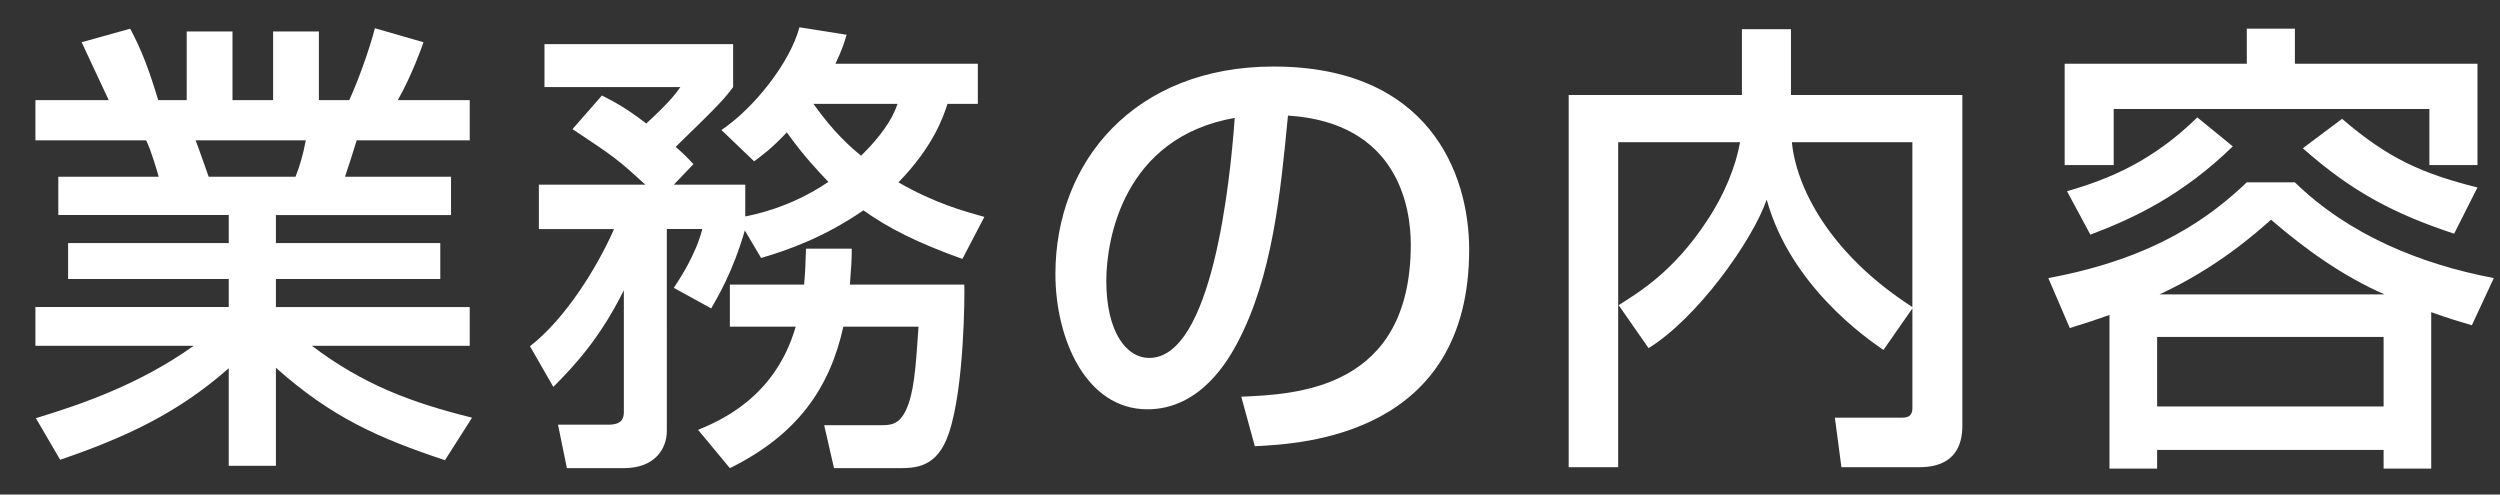
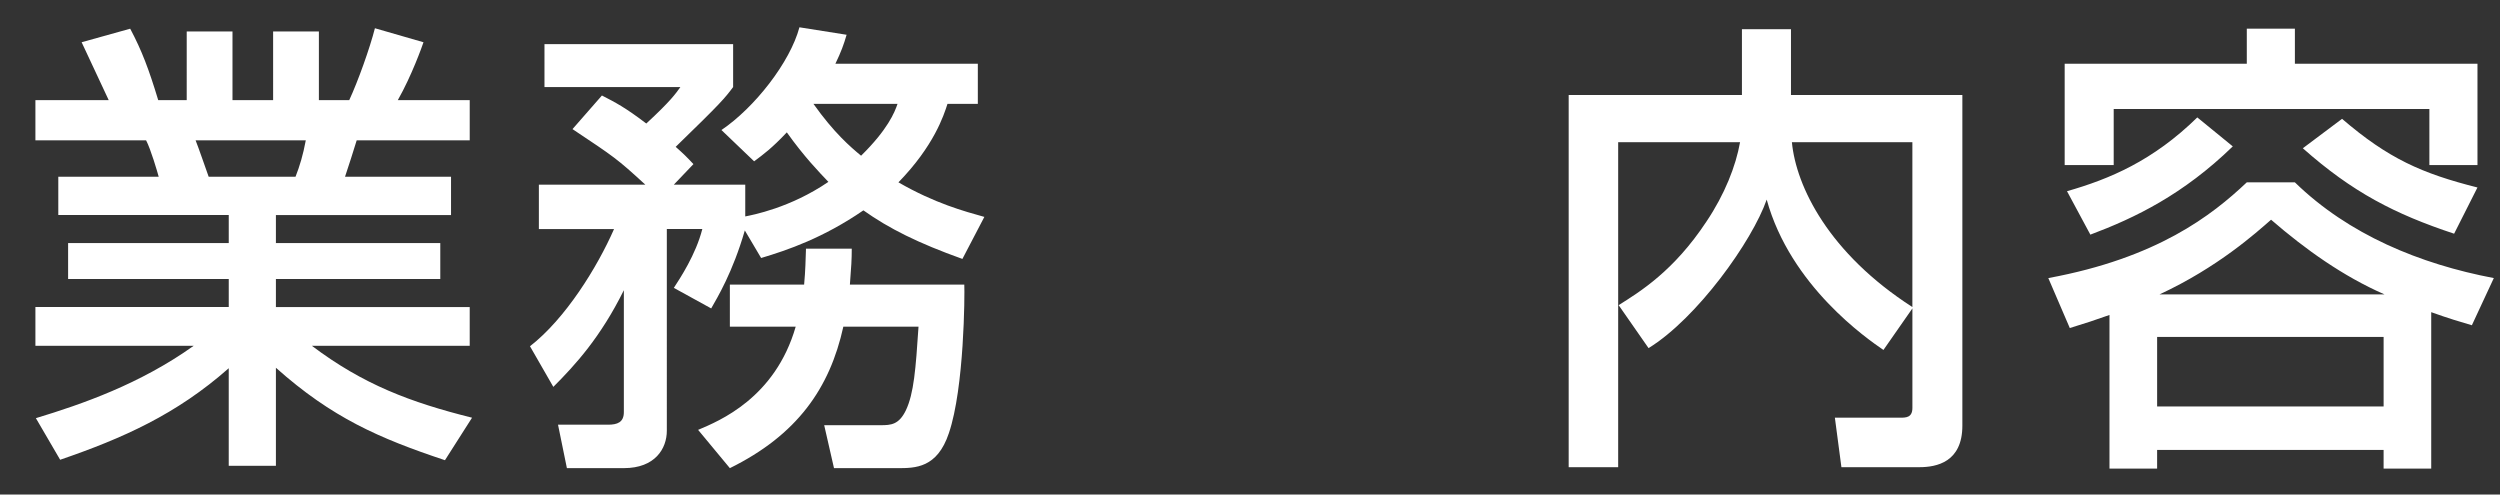
<svg xmlns="http://www.w3.org/2000/svg" version="1.1" id="レイヤー_1" x="0px" y="0px" width="182px" height="36px" viewBox="0 0 182 36" enable-background="new 0 0 182 36" xml:space="preserve">
  <rect x="0" y="0" width="182" height="36" fill="#333333" stroke="none" />
  <g>
    <g>
      <path fill="#FFFFFF" d="M2.612,30.442c3.366-1.02,7.581-2.481,11.491-5.27H2.578v-2.821h14.075v-2.04H4.958v-2.618h11.695v-2.04    H4.244v-2.788h7.309c-0.102-0.374-0.578-2.006-0.918-2.651H2.578V7.291h5.337c-0.238-0.51-1.326-2.822-1.972-4.216l3.536-0.986    c0.85,1.598,1.36,2.958,2.04,5.202h2.074V2.293h3.332v4.998h2.958V2.293h3.332v4.998h2.209c0.646-1.394,1.496-3.774,1.87-5.235    l3.536,1.02c-0.102,0.306-0.85,2.414-1.87,4.216h5.236v2.924h-8.228c-0.102,0.374-0.714,2.244-0.85,2.651h7.717v2.788H20.086v2.04    h11.967v2.618H20.086v2.04h14.109v2.821H22.704c3.74,2.821,7.173,4.114,11.661,5.235l-1.972,3.094    c-4.793-1.598-8.227-3.094-12.307-6.73v7.139h-3.434v-7.105c-3.808,3.365-7.717,5.1-12.273,6.664L2.612,30.442z M14.239,10.215    c0.17,0.408,0.816,2.277,0.952,2.651h6.323c0.306-0.782,0.544-1.563,0.748-2.651H14.239z" />
      <path fill="#FFFFFF" d="M54.223,16.776c-0.884,3.06-2.006,4.896-2.448,5.677l-2.72-1.496c0.442-0.68,1.598-2.414,2.074-4.284    h-2.584V31.36c0,1.292-0.85,2.72-3.127,2.72H41.27l-0.646-3.162h3.637c0.68,0,1.156-0.17,1.156-0.918v-8.873    c-1.7,3.433-3.536,5.439-5.134,7.038l-1.7-2.958c2.584-2.006,4.896-5.745,6.12-8.533H39.23v-3.229h7.751    c-2.074-1.904-2.244-2.006-5.303-4.046l2.142-2.447c0.986,0.51,1.666,0.85,3.23,2.04c1.768-1.632,2.142-2.176,2.481-2.652h-9.893    V3.211h13.734v3.127c-0.612,0.816-0.85,1.122-4.182,4.352c0.612,0.544,0.816,0.748,1.292,1.258l-1.428,1.496h5.201v2.312    c0.51-0.102,3.264-0.612,6.052-2.516c-0.68-0.714-1.768-1.836-3.026-3.604c-1.088,1.156-1.7,1.598-2.38,2.108l-2.38-2.278    c2.414-1.632,4.998-4.93,5.678-7.479l3.434,0.544c-0.204,0.714-0.408,1.258-0.816,2.108h10.369v2.924h-2.21    c-0.272,0.85-0.986,3.06-3.57,5.711c2.652,1.53,4.793,2.107,6.255,2.516l-1.598,3.06c-3.229-1.156-5.337-2.209-7.208-3.536    c-2.923,2.006-5.507,2.89-7.445,3.468L54.223,16.776z M58.54,20.72c0.102-1.122,0.102-1.734,0.136-2.618h3.332    c0,0.782-0.034,1.292-0.136,2.618h8.329c0.034,0.714,0,7.513-1.122,10.811c-0.85,2.55-2.448,2.55-3.74,2.55h-4.624l-0.714-3.127    h4.114c0.748,0,1.326-0.035,1.835-1.088c0.578-1.225,0.714-2.992,0.918-6.086h-5.473c-0.986,4.487-3.366,7.887-8.261,10.301    l-2.312-2.787c1.53-0.646,5.609-2.313,7.105-7.514h-4.793v-3.06H58.54z M59.22,7.563c1.496,2.108,2.686,3.127,3.467,3.773    c1.938-1.904,2.448-3.162,2.652-3.773H59.22z" />
-       <path fill="#FFFFFF" d="M90.364,28.879c4.045-0.17,12.341-0.544,12.341-11.083c0-2.686-0.918-8.873-8.941-9.383    c-0.544,5.644-1.122,11.729-3.706,16.59c-0.578,1.054-2.583,4.794-6.527,4.794c-4.453,0-6.697-5.1-6.697-9.859    c0-8.193,5.779-15.094,15.876-15.094c11.287,0,14.245,7.751,14.245,13.327c0,13.496-12.069,14.143-15.604,14.313L90.364,28.879z     M80.539,20.448c0,3.671,1.428,5.609,3.128,5.609c4.556,0,5.881-12.714,6.221-17.474C81.763,10.011,80.539,17.456,80.539,20.448z" />
      <path fill="#FFFFFF" d="M117.837,22.215c1.564-0.986,4.012-2.482,6.392-6.085c1.326-1.972,2.142-4.045,2.447-5.779h-8.873v23.661    H114.2V6.917h12.613V2.124h3.57v4.793h12.477v24.069c0,2.652-1.87,3.025-3.128,3.025h-5.677l-0.476-3.604h4.76    c0.408,0,0.884,0,0.884-0.713v-7.242l-2.108,3.025c-1.19-0.815-6.765-4.657-8.499-10.946c-1.054,3.025-5.065,8.636-8.601,10.812    L117.837,22.215z M139.221,10.351h-8.771c0.306,3.229,2.686,8.091,8.771,12.001V10.351z" />
      <path fill="#FFFFFF" d="M153.571,22.929c-1.054,0.374-1.769,0.612-2.89,0.952l-1.564-3.637c7.922-1.462,11.899-4.556,14.449-6.969    h3.502c3.909,3.808,9.111,5.949,14.482,6.969l-1.598,3.434c-0.816-0.238-1.734-0.51-2.959-0.952v11.389h-3.467v-1.36h-16.488v1.36    h-3.468V22.929z M163.566,2.089h3.502v2.55h13.292v7.377h-3.501v-4.08h-22.982v4.08h-3.569V4.639h13.259V2.089z M162.547,10.657    c-3.604,3.501-7.105,5.201-10.369,6.425l-1.7-3.162c3.094-0.884,6.255-2.21,9.485-5.372L162.547,10.657z M157.039,24.527v5.065    h16.488v-5.065H157.039z M173.596,21.434c-3.026-1.326-5.746-3.264-8.262-5.439c-1.088,0.952-3.875,3.468-8.125,5.439H173.596z     M178.66,17.014c-4.316-1.428-7.41-3.025-11.014-6.221l2.855-2.142c3.365,2.89,5.813,3.978,9.858,4.998L178.66,17.014z" />
    </g>
  </g>
</svg>